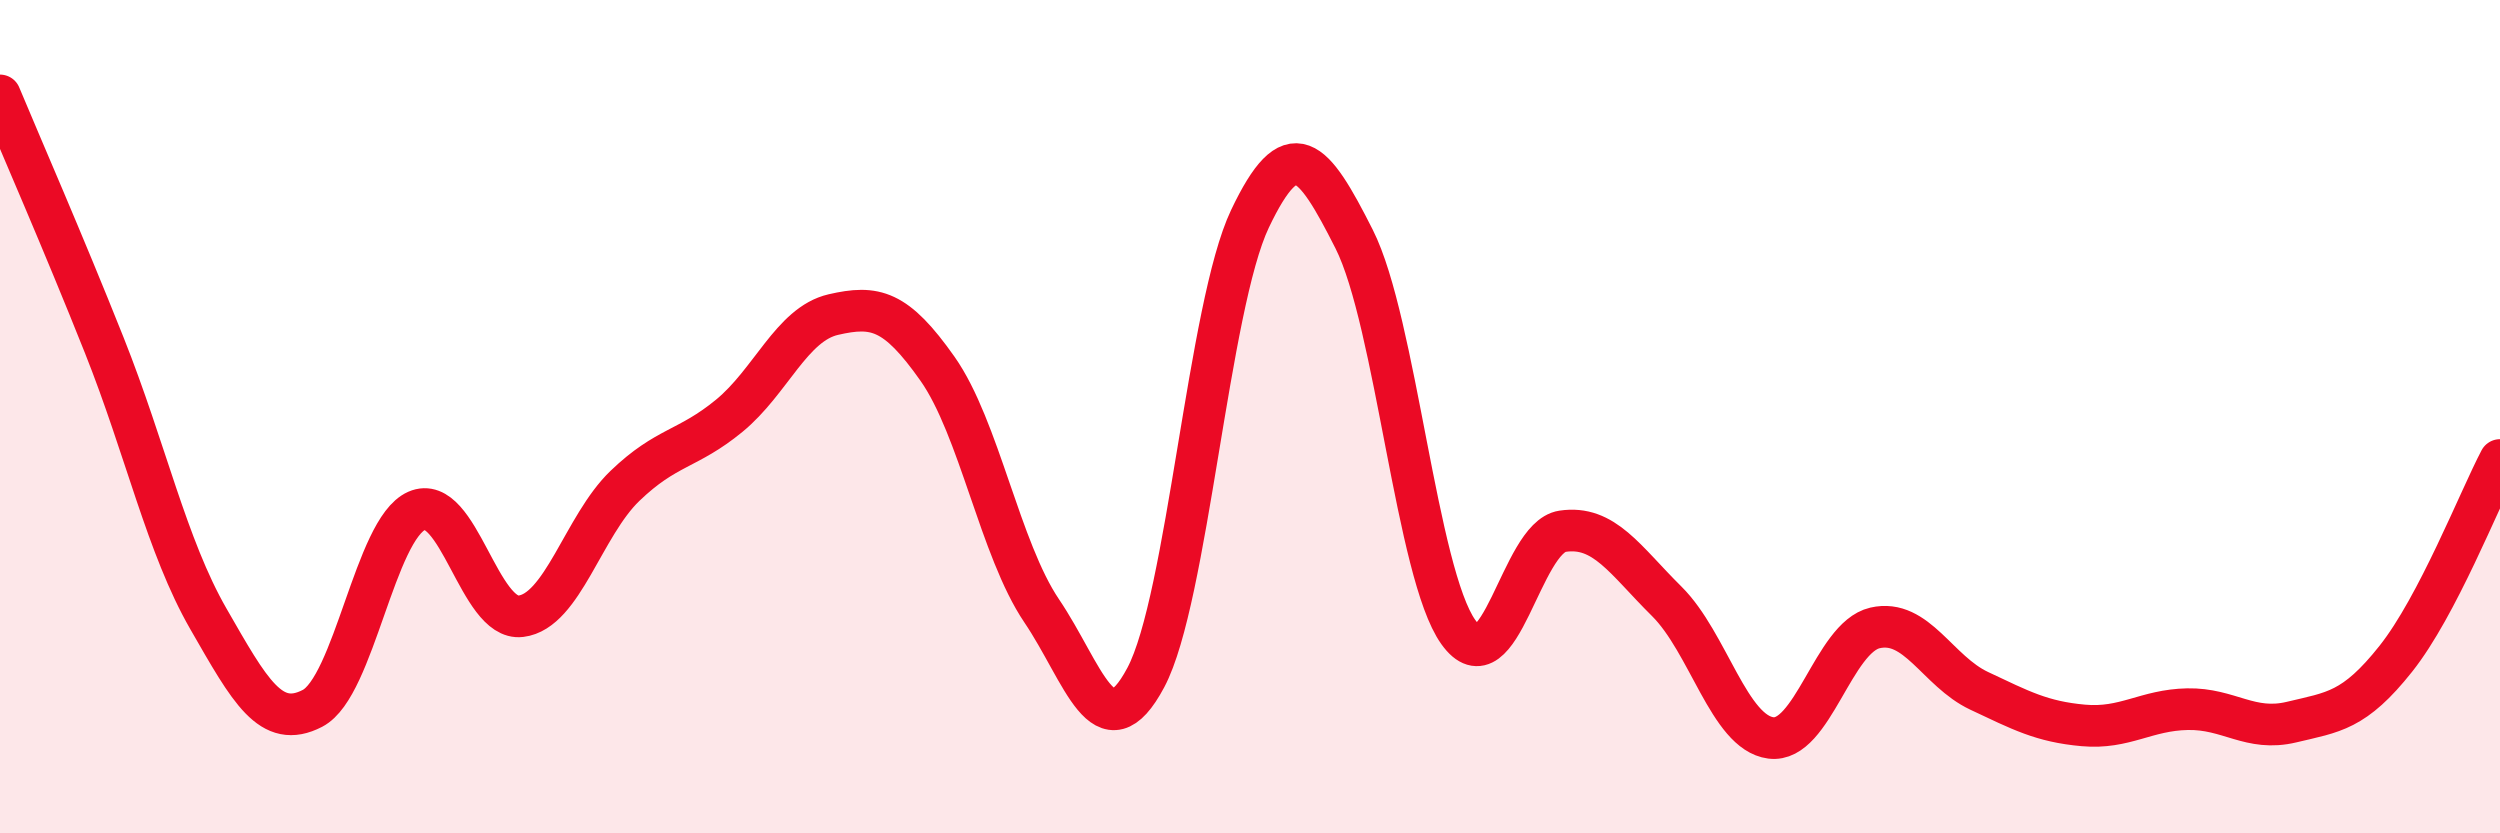
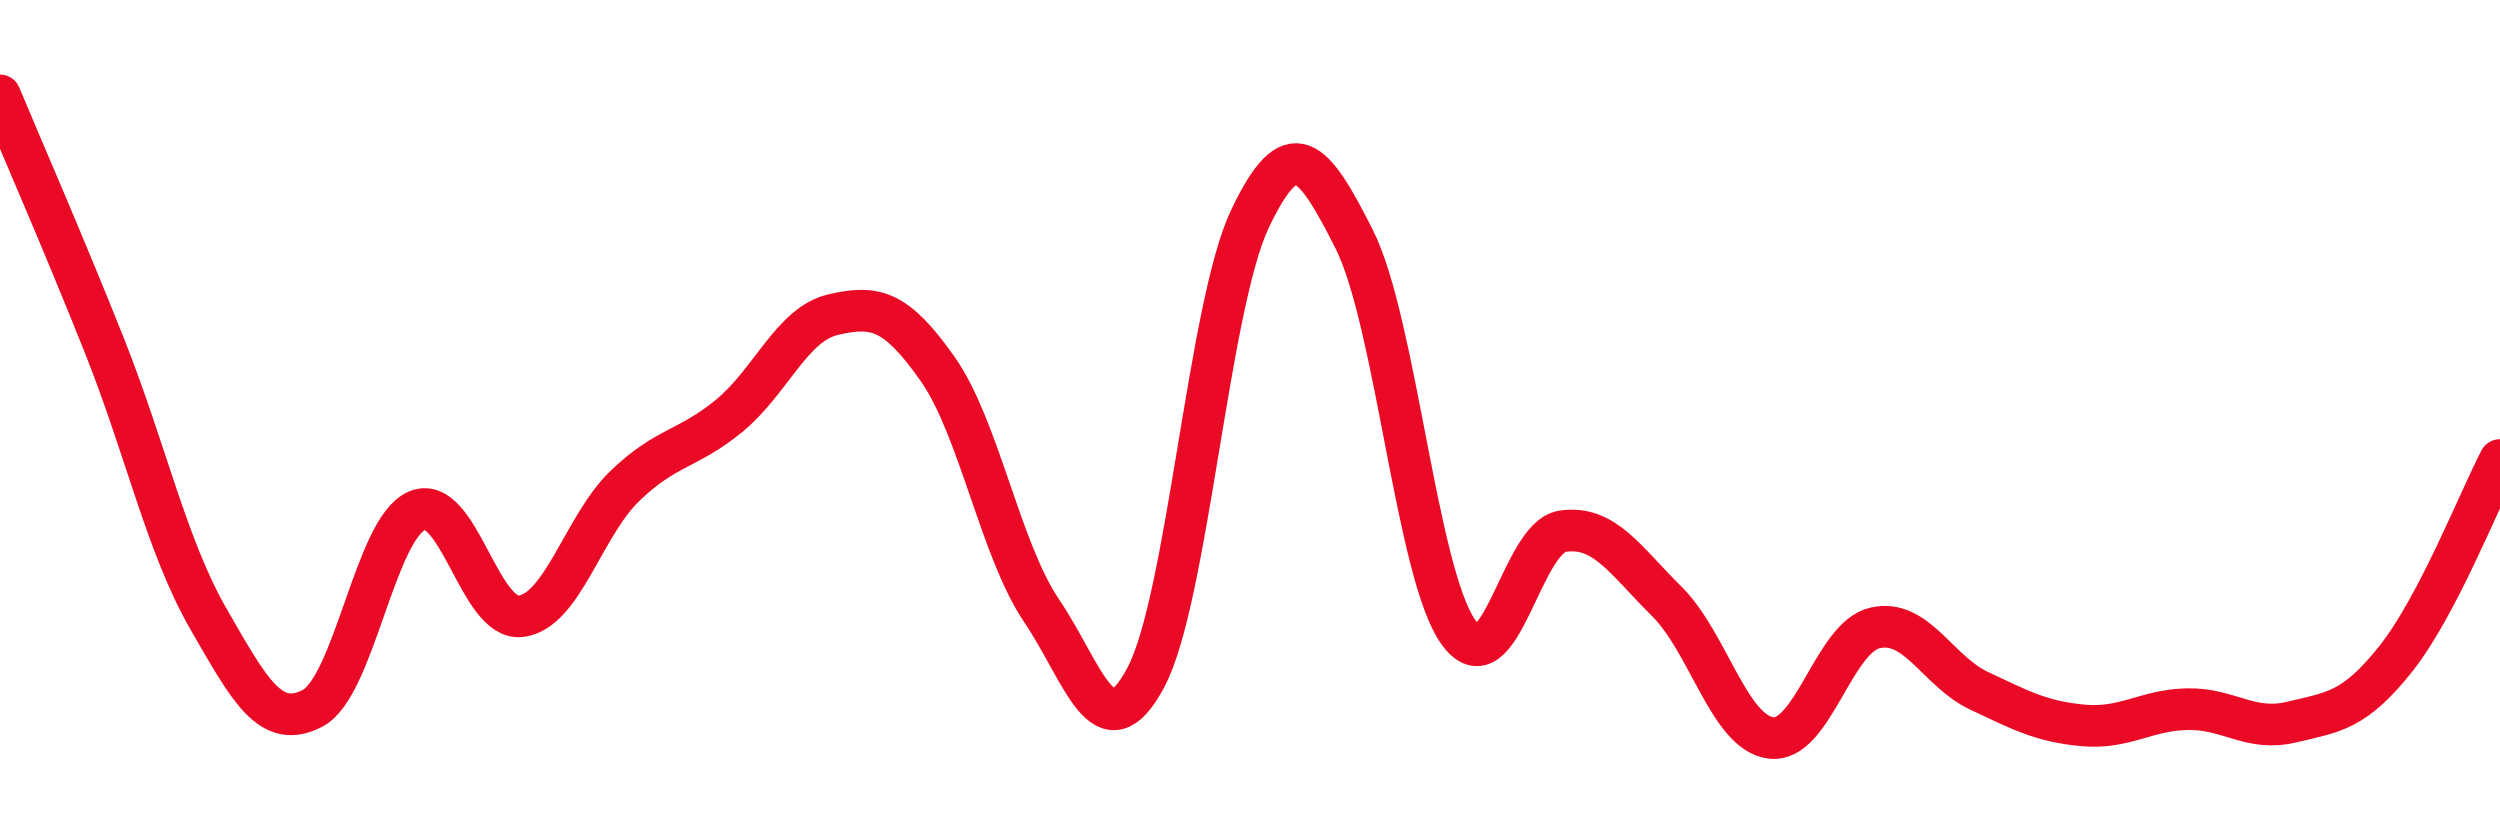
<svg xmlns="http://www.w3.org/2000/svg" width="60" height="20" viewBox="0 0 60 20">
-   <path d="M 0,2.29 C 0.5,3.49 1.5,5.77 2.5,8.28 C 3.5,10.79 4,13.11 5,14.85 C 6,16.59 6.5,17.52 7.5,17 C 8.5,16.48 9,12.7 10,12.26 C 11,11.82 11.5,14.91 12.5,14.79 C 13.5,14.67 14,12.62 15,11.66 C 16,10.7 16.5,10.8 17.5,9.98 C 18.5,9.16 19,7.78 20,7.55 C 21,7.32 21.5,7.43 22.5,8.85 C 23.5,10.27 24,13.18 25,14.66 C 26,16.14 26.5,18.14 27.5,16.26 C 28.5,14.38 29,7.35 30,5.25 C 31,3.15 31.5,3.76 32.5,5.74 C 33.5,7.72 34,13.77 35,15.17 C 36,16.57 36.5,12.9 37.5,12.75 C 38.5,12.6 39,13.44 40,14.43 C 41,15.42 41.5,17.58 42.5,17.71 C 43.5,17.84 44,15.3 45,15.07 C 46,14.84 46.5,16.11 47.5,16.58 C 48.5,17.05 49,17.32 50,17.41 C 51,17.5 51.5,17.04 52.5,17.02 C 53.5,17 54,17.57 55,17.33 C 56,17.09 56.5,17.07 57.5,15.81 C 58.5,14.55 59.5,11.99 60,11.04L60 20L0 20Z" fill="#EB0A25" opacity="0.1" stroke-linecap="round" stroke-linejoin="round" />
  <path d="M 0,2.29 C 0.5,3.49 1.5,5.77 2.5,8.28 C 3.5,10.79 4,13.11 5,14.85 C 6,16.59 6.5,17.52 7.5,17 C 8.5,16.48 9,12.7 10,12.26 C 11,11.82 11.5,14.91 12.5,14.79 C 13.5,14.67 14,12.62 15,11.66 C 16,10.7 16.5,10.8 17.5,9.98 C 18.5,9.16 19,7.78 20,7.55 C 21,7.32 21.5,7.43 22.5,8.85 C 23.5,10.27 24,13.18 25,14.66 C 26,16.14 26.5,18.14 27.5,16.26 C 28.5,14.38 29,7.35 30,5.25 C 31,3.15 31.5,3.76 32.5,5.74 C 33.5,7.72 34,13.77 35,15.17 C 36,16.57 36.5,12.9 37.5,12.75 C 38.5,12.6 39,13.44 40,14.43 C 41,15.42 41.5,17.58 42.5,17.71 C 43.5,17.84 44,15.3 45,15.07 C 46,14.84 46.5,16.11 47.5,16.58 C 48.5,17.05 49,17.32 50,17.41 C 51,17.5 51.5,17.04 52.5,17.02 C 53.5,17 54,17.57 55,17.33 C 56,17.09 56.5,17.07 57.5,15.81 C 58.5,14.55 59.5,11.99 60,11.04" stroke="#EB0A25" stroke-width="1" fill="none" stroke-linecap="round" stroke-linejoin="round" />
</svg>